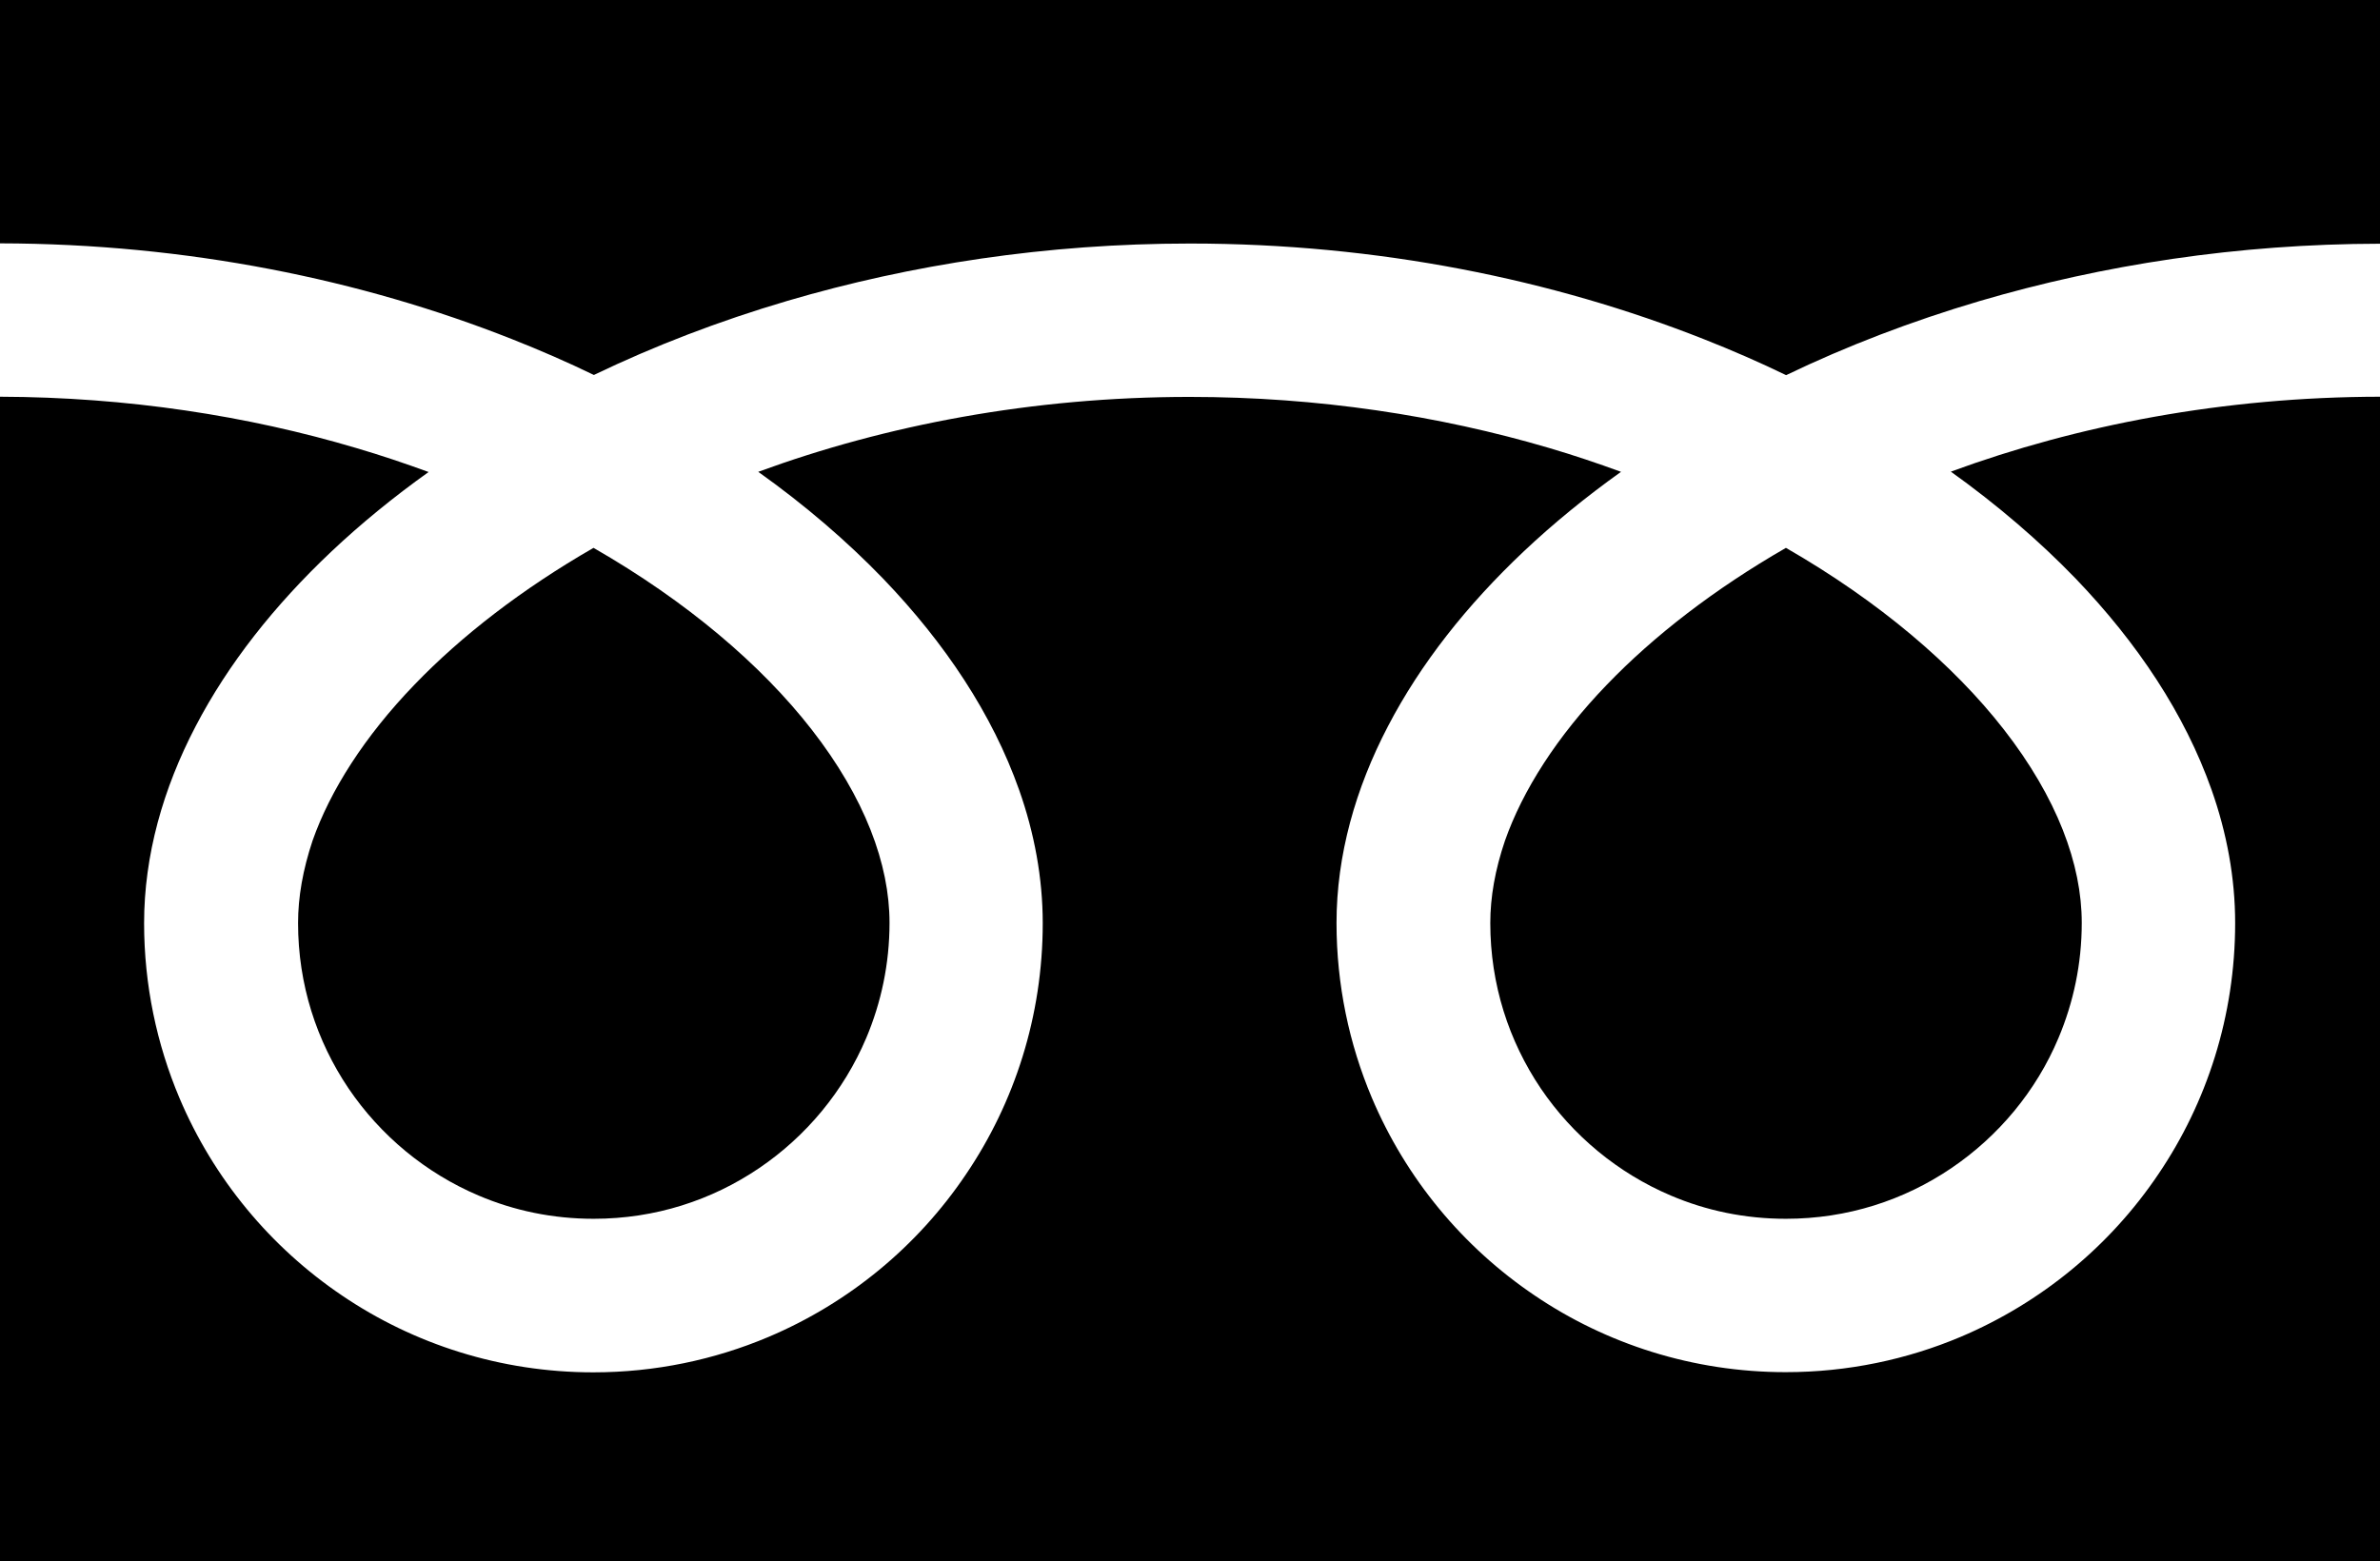
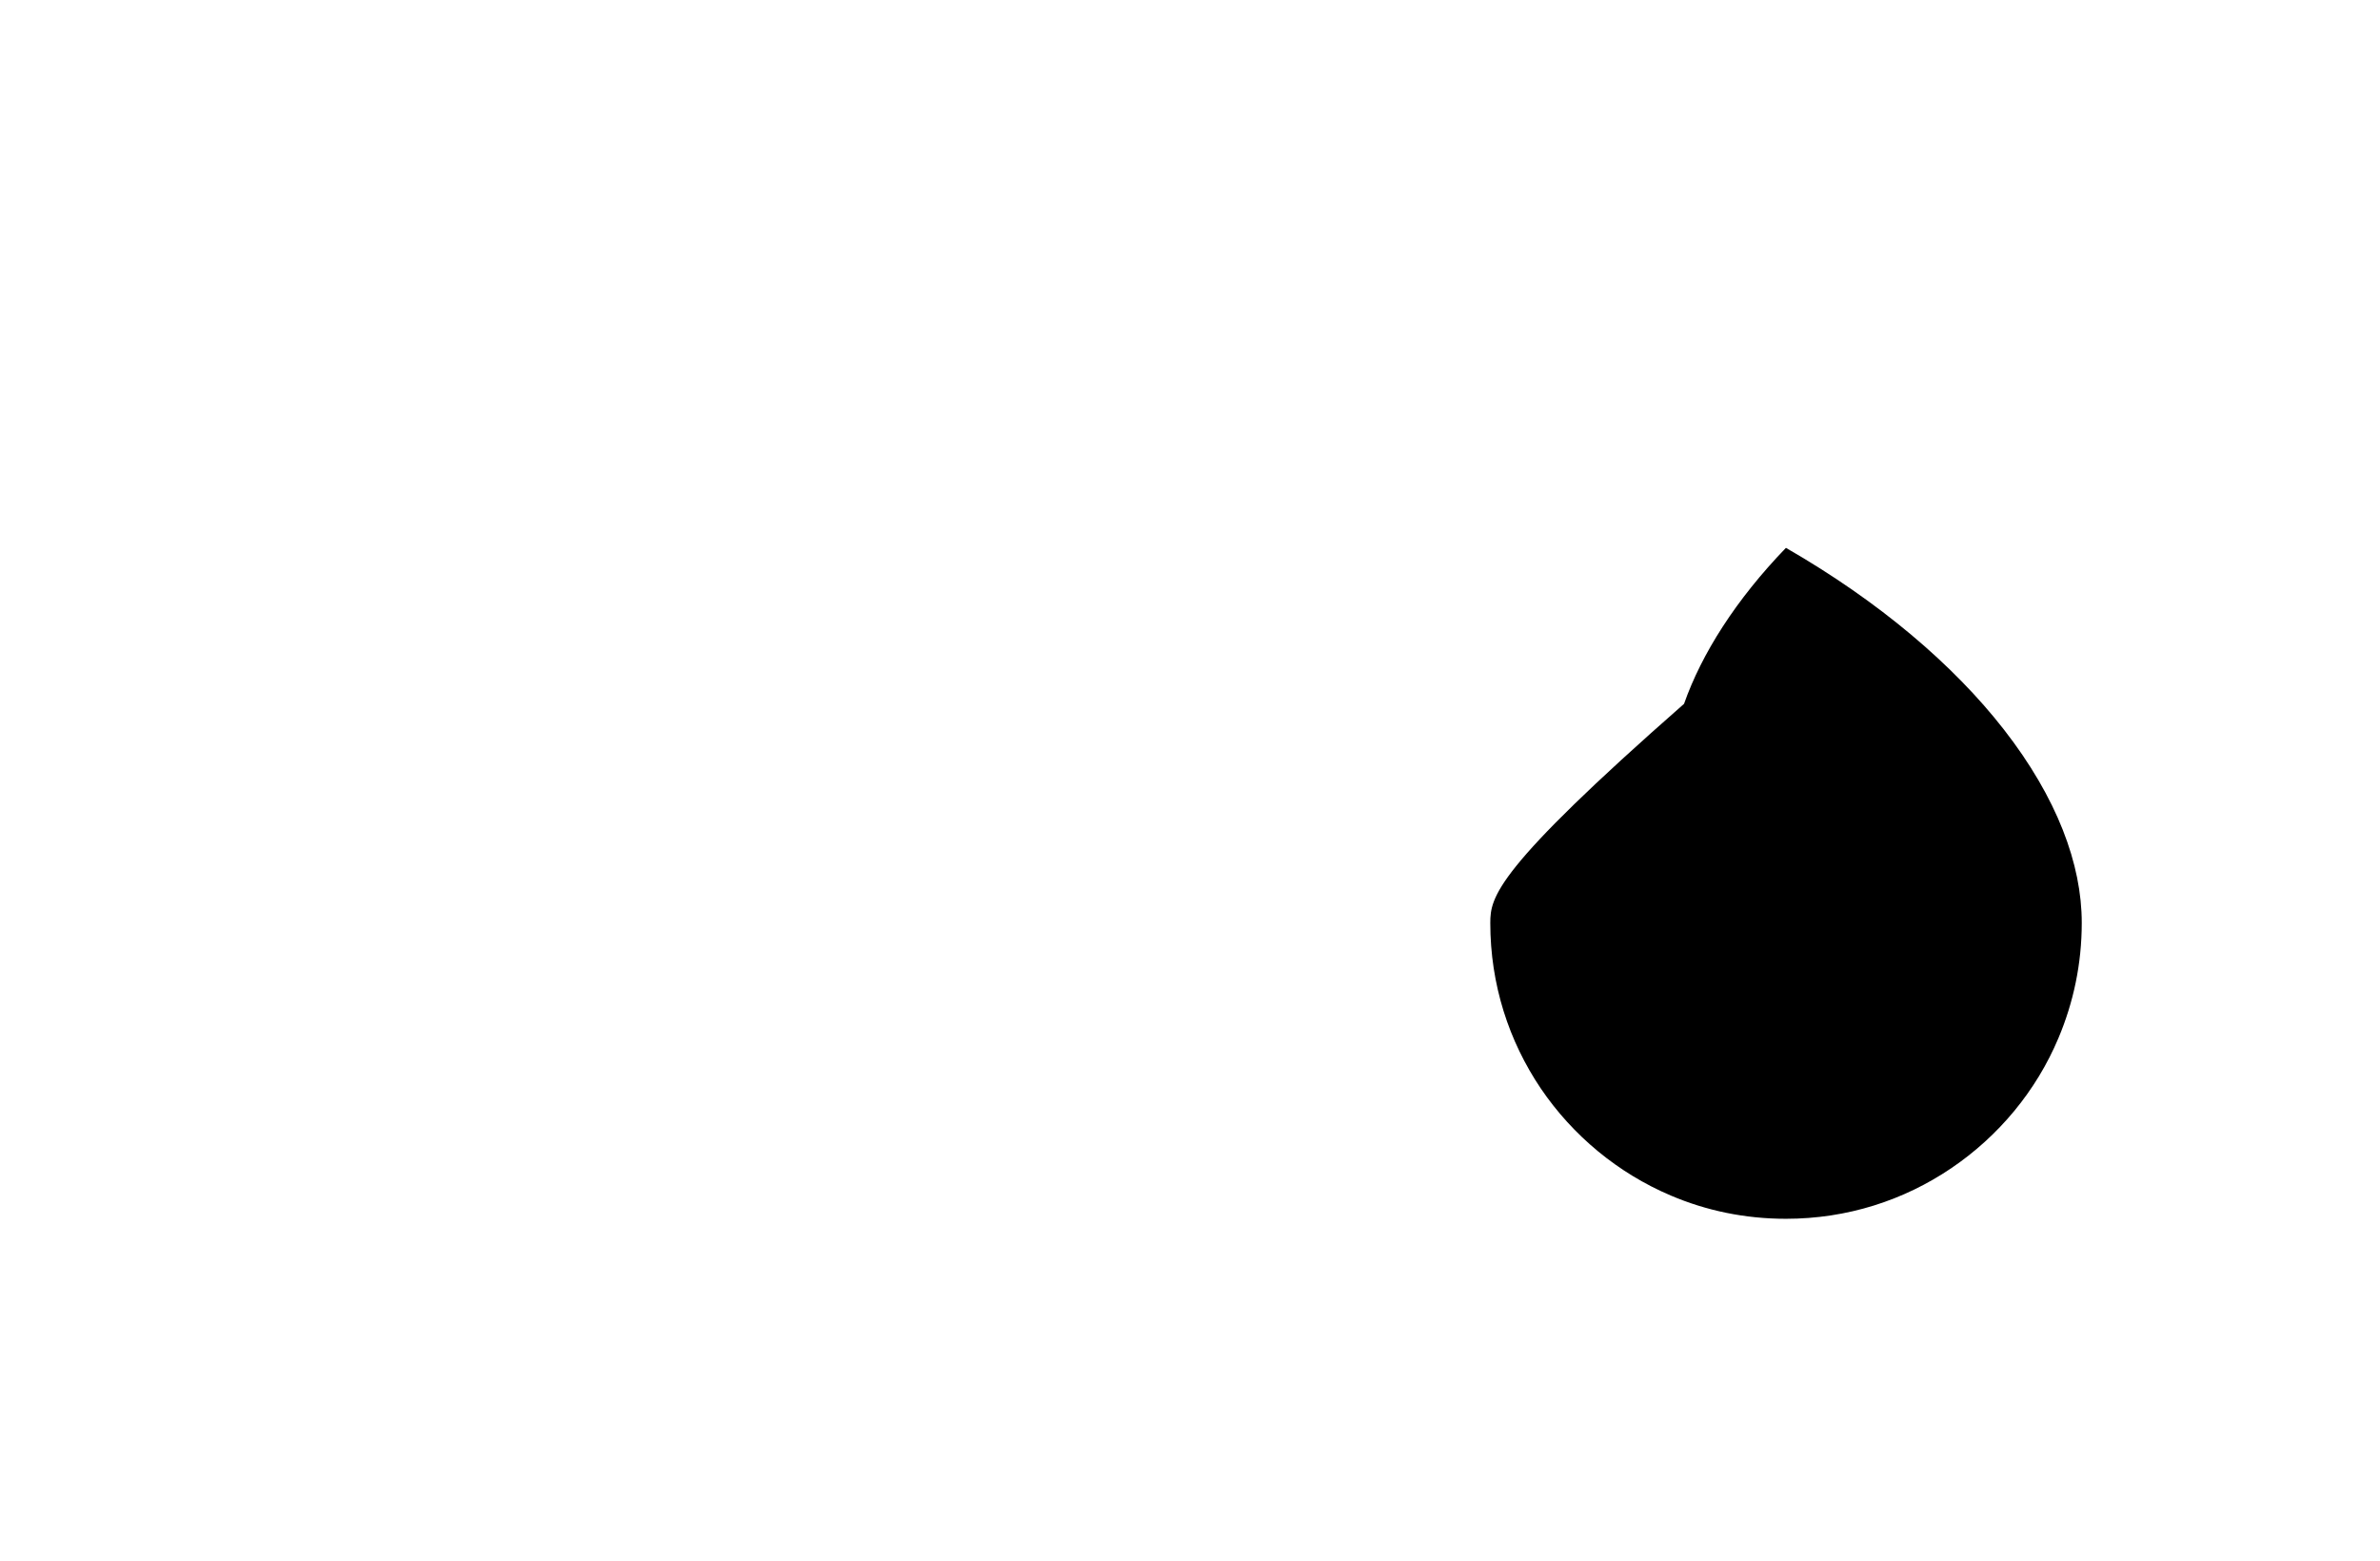
<svg xmlns="http://www.w3.org/2000/svg" version="1.1" id="レイヤー_1" x="0px" y="0px" viewBox="0 0 128 83.98" style="enable-background:new 0 0 128 83.98;" xml:space="preserve">
  <g>
-     <path d="M0,0v13.09c10.08,0.02,19.44,1.95,27.53,5.15c1.52,0.6,2.99,1.24,4.41,1.93c3.24-1.56,6.72-2.9,10.42-3.99   c6.63-1.95,13.93-3.08,21.64-3.08c10.12,0,19.53,1.94,27.65,5.15c1.52,0.6,2.99,1.24,4.41,1.93c3.24-1.56,6.73-2.9,10.42-3.99   c6.6-1.94,13.85-3.07,21.52-3.08V0H0z" />
-     <path d="M80.15,49.65c0,3.31,1,6.35,2.71,8.89c1.72,2.54,4.15,4.56,7,5.77c1.9,0.81,3.98,1.25,6.19,1.25c3.31,0,6.35-1,8.89-2.72   c2.54-1.72,4.57-4.15,5.77-7.01c0.8-1.9,1.25-3.98,1.25-6.19c0-1.58-0.33-3.25-1.02-5c-0.69-1.75-1.75-3.58-3.17-5.4   c-2.7-3.47-6.71-6.89-11.72-9.77c-3.84,2.21-7.1,4.73-9.63,7.36c-2.69,2.79-4.53,5.69-5.48,8.39   C80.41,46.78,80.15,48.25,80.15,49.65z" />
-     <path d="M111.63,31.12c3.34,3.48,5.87,7.29,7.31,11.36c0.82,2.32,1.27,4.74,1.27,7.17c0,4.99-1.52,9.66-4.13,13.51   c-2.6,3.86-6.29,6.91-10.63,8.75c-2.89,1.22-6.08,1.9-9.41,1.9c-4.99,0-9.66-1.52-13.51-4.13c-3.85-2.6-6.91-6.28-8.75-10.63   c-1.22-2.89-1.9-6.08-1.9-9.4c0-3.65,1.02-7.24,2.77-10.59c1.75-3.36,4.24-6.51,7.3-9.4c1.59-1.5,3.34-2.93,5.23-4.28   c-1.26-0.46-2.56-0.9-3.89-1.29c-5.88-1.73-12.4-2.74-19.31-2.74c-8.47,0-16.36,1.52-23.2,4.03c2.5,1.78,4.75,3.71,6.72,5.75   c3.34,3.48,5.87,7.29,7.31,11.36c0.82,2.32,1.27,4.74,1.27,7.17c0,4.99-1.52,9.66-4.13,13.51c-2.6,3.86-6.28,6.91-10.63,8.75   c-2.89,1.22-6.08,1.9-9.41,1.9c-4.99,0-9.66-1.52-13.51-4.13c-3.85-2.6-6.91-6.28-8.75-10.63c-1.22-2.89-1.9-6.08-1.9-9.4   c0-3.65,1.02-7.24,2.77-10.59c1.75-3.36,4.24-6.51,7.3-9.4c1.59-1.5,3.34-2.93,5.23-4.28c-1.26-0.46-2.56-0.9-3.89-1.29   C13.34,22.37,6.86,21.36,0,21.34v62.64h128V21.34c-8.42,0.01-16.28,1.53-23.08,4.03C107.42,27.16,109.67,29.09,111.63,31.12z" />
-     <path d="M16.03,49.65c0,3.31,1,6.35,2.71,8.89c1.72,2.54,4.15,4.56,7,5.77c1.9,0.81,3.98,1.25,6.19,1.25c3.31,0,6.35-1,8.89-2.72   c2.54-1.72,4.56-4.15,5.77-7.01c0.8-1.9,1.25-3.98,1.25-6.19c0-1.58-0.33-3.25-1.02-5c-0.69-1.75-1.75-3.58-3.17-5.4   c-2.7-3.47-6.71-6.89-11.73-9.77c-3.84,2.21-7.1,4.73-9.63,7.36c-2.69,2.79-4.53,5.69-5.48,8.39   C16.29,46.78,16.03,48.25,16.03,49.65z" />
+     <path d="M80.15,49.65c0,3.31,1,6.35,2.71,8.89c1.72,2.54,4.15,4.56,7,5.77c1.9,0.81,3.98,1.25,6.19,1.25c3.31,0,6.35-1,8.89-2.72   c2.54-1.72,4.57-4.15,5.77-7.01c0.8-1.9,1.25-3.98,1.25-6.19c0-1.58-0.33-3.25-1.02-5c-0.69-1.75-1.75-3.58-3.17-5.4   c-2.7-3.47-6.71-6.89-11.72-9.77c-2.69,2.79-4.53,5.69-5.48,8.39   C80.41,46.78,80.15,48.25,80.15,49.65z" />
  </g>
</svg>